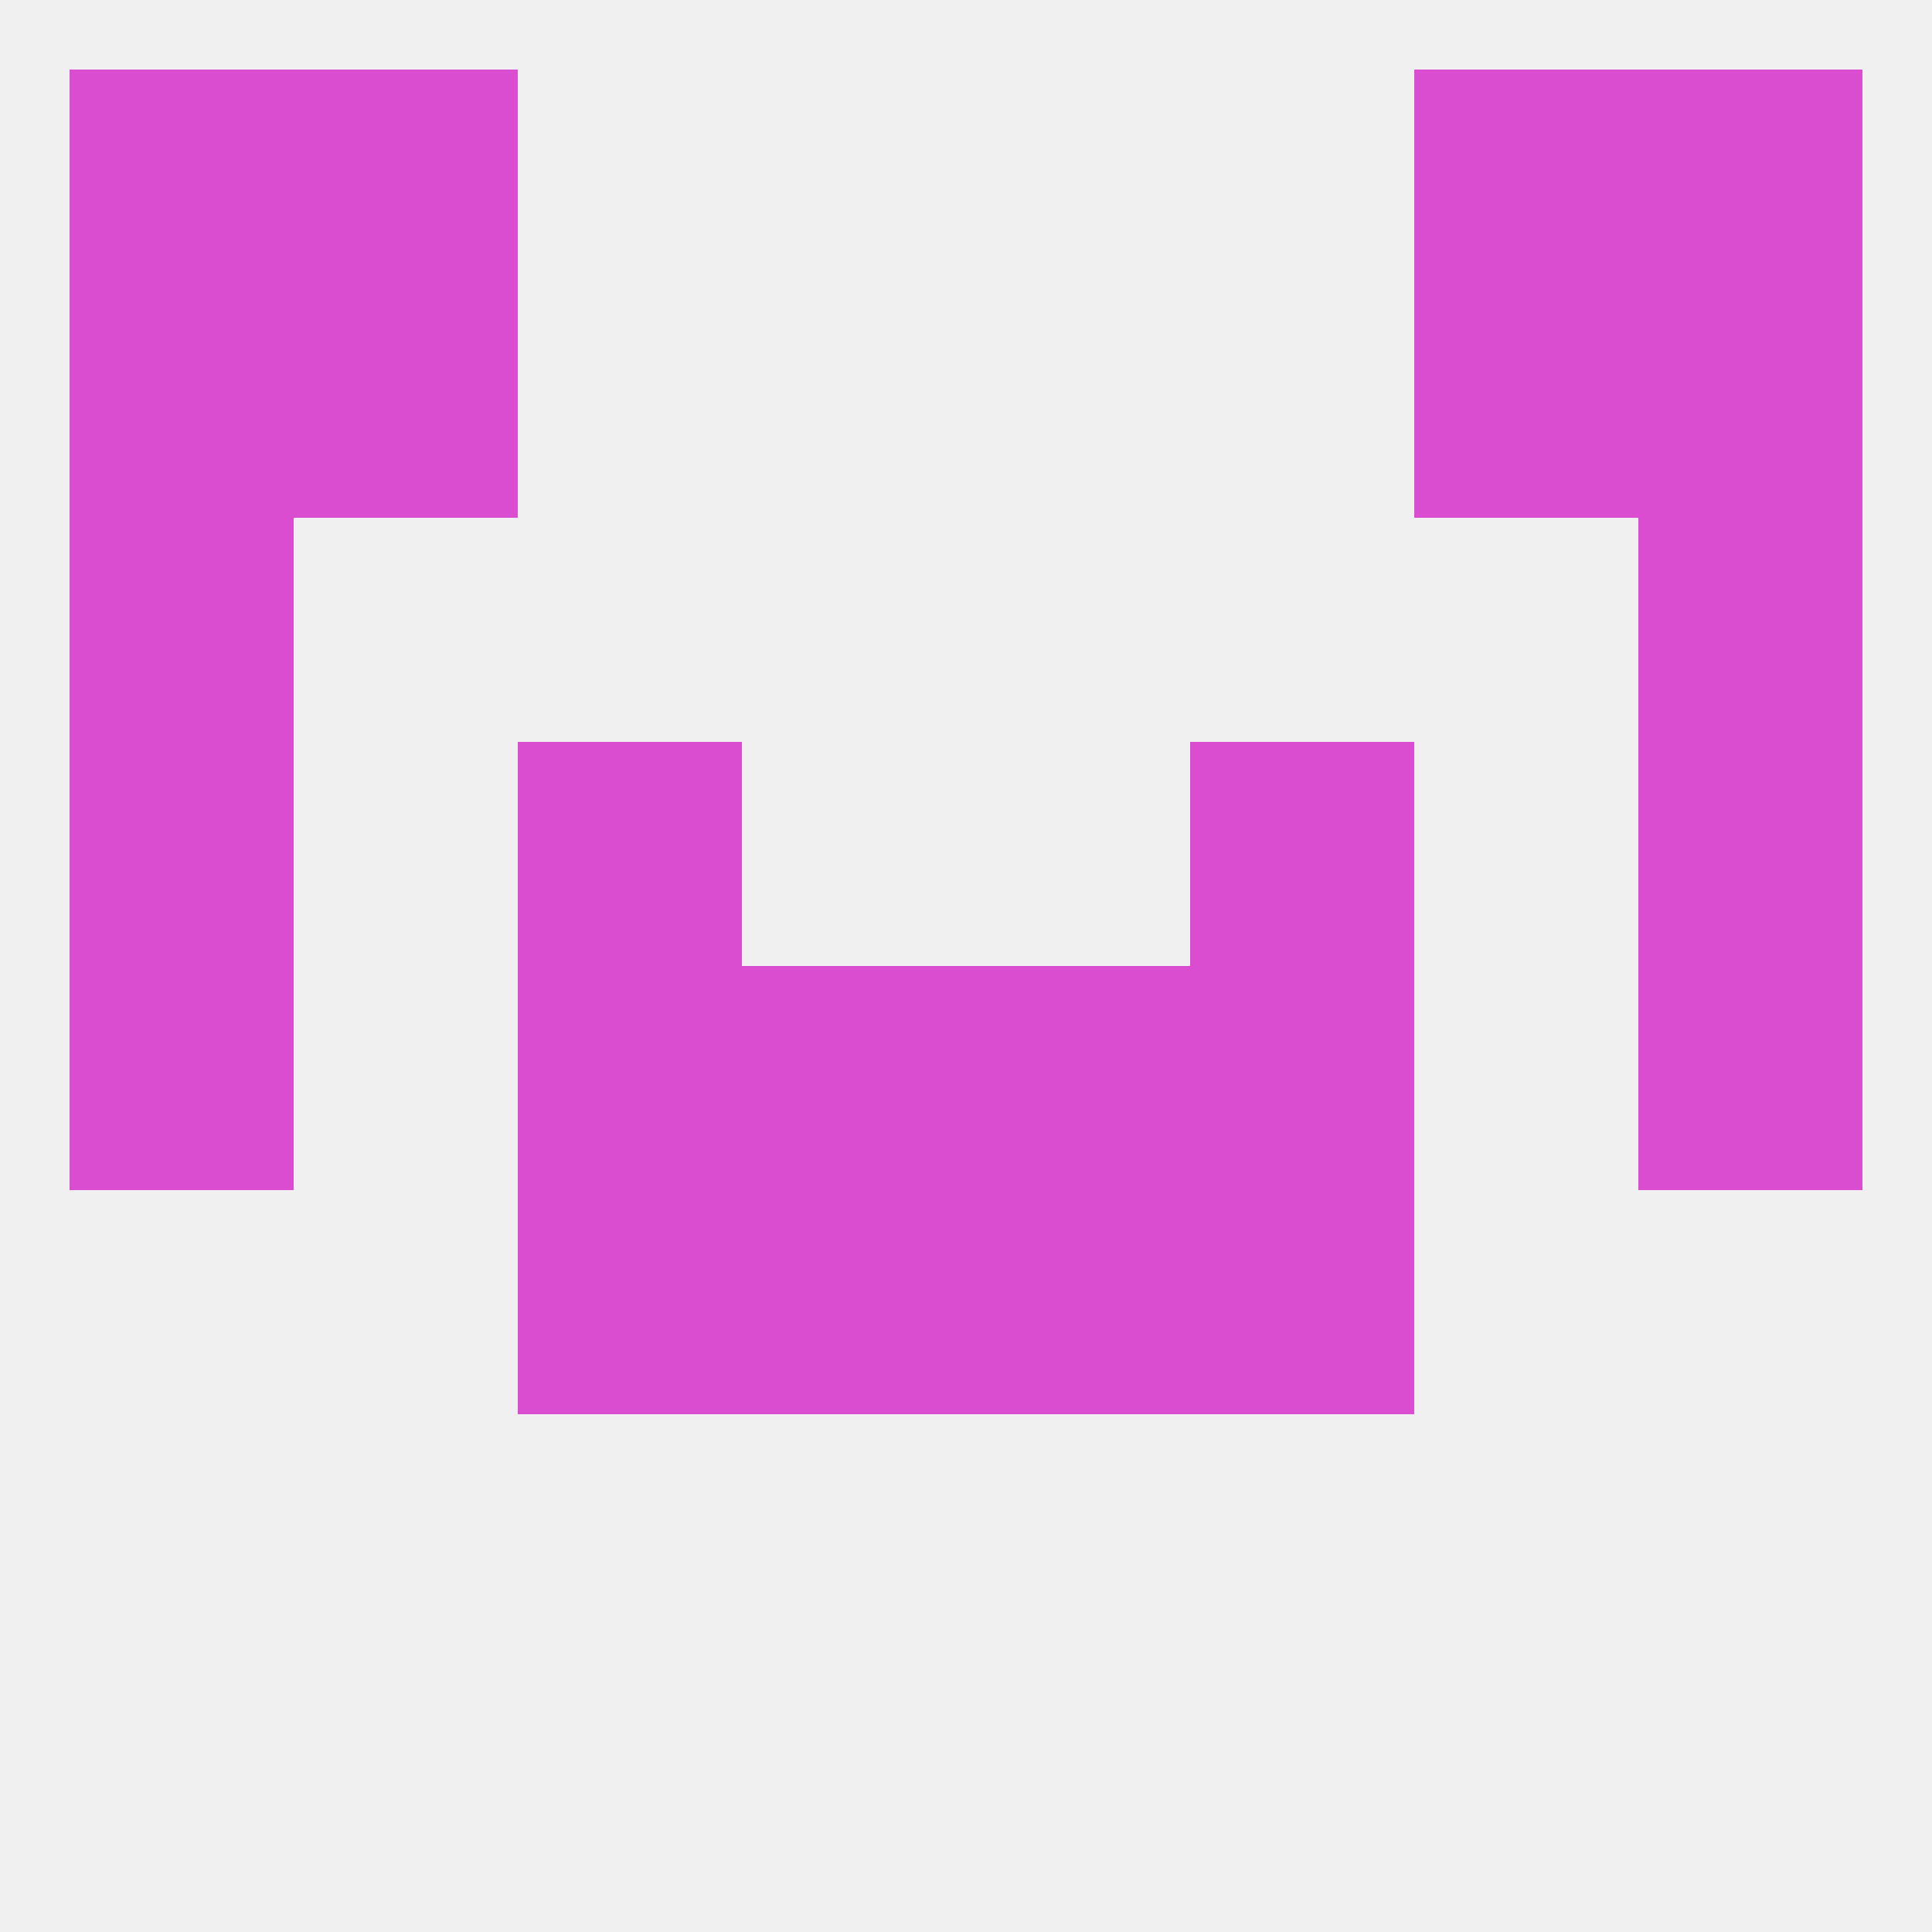
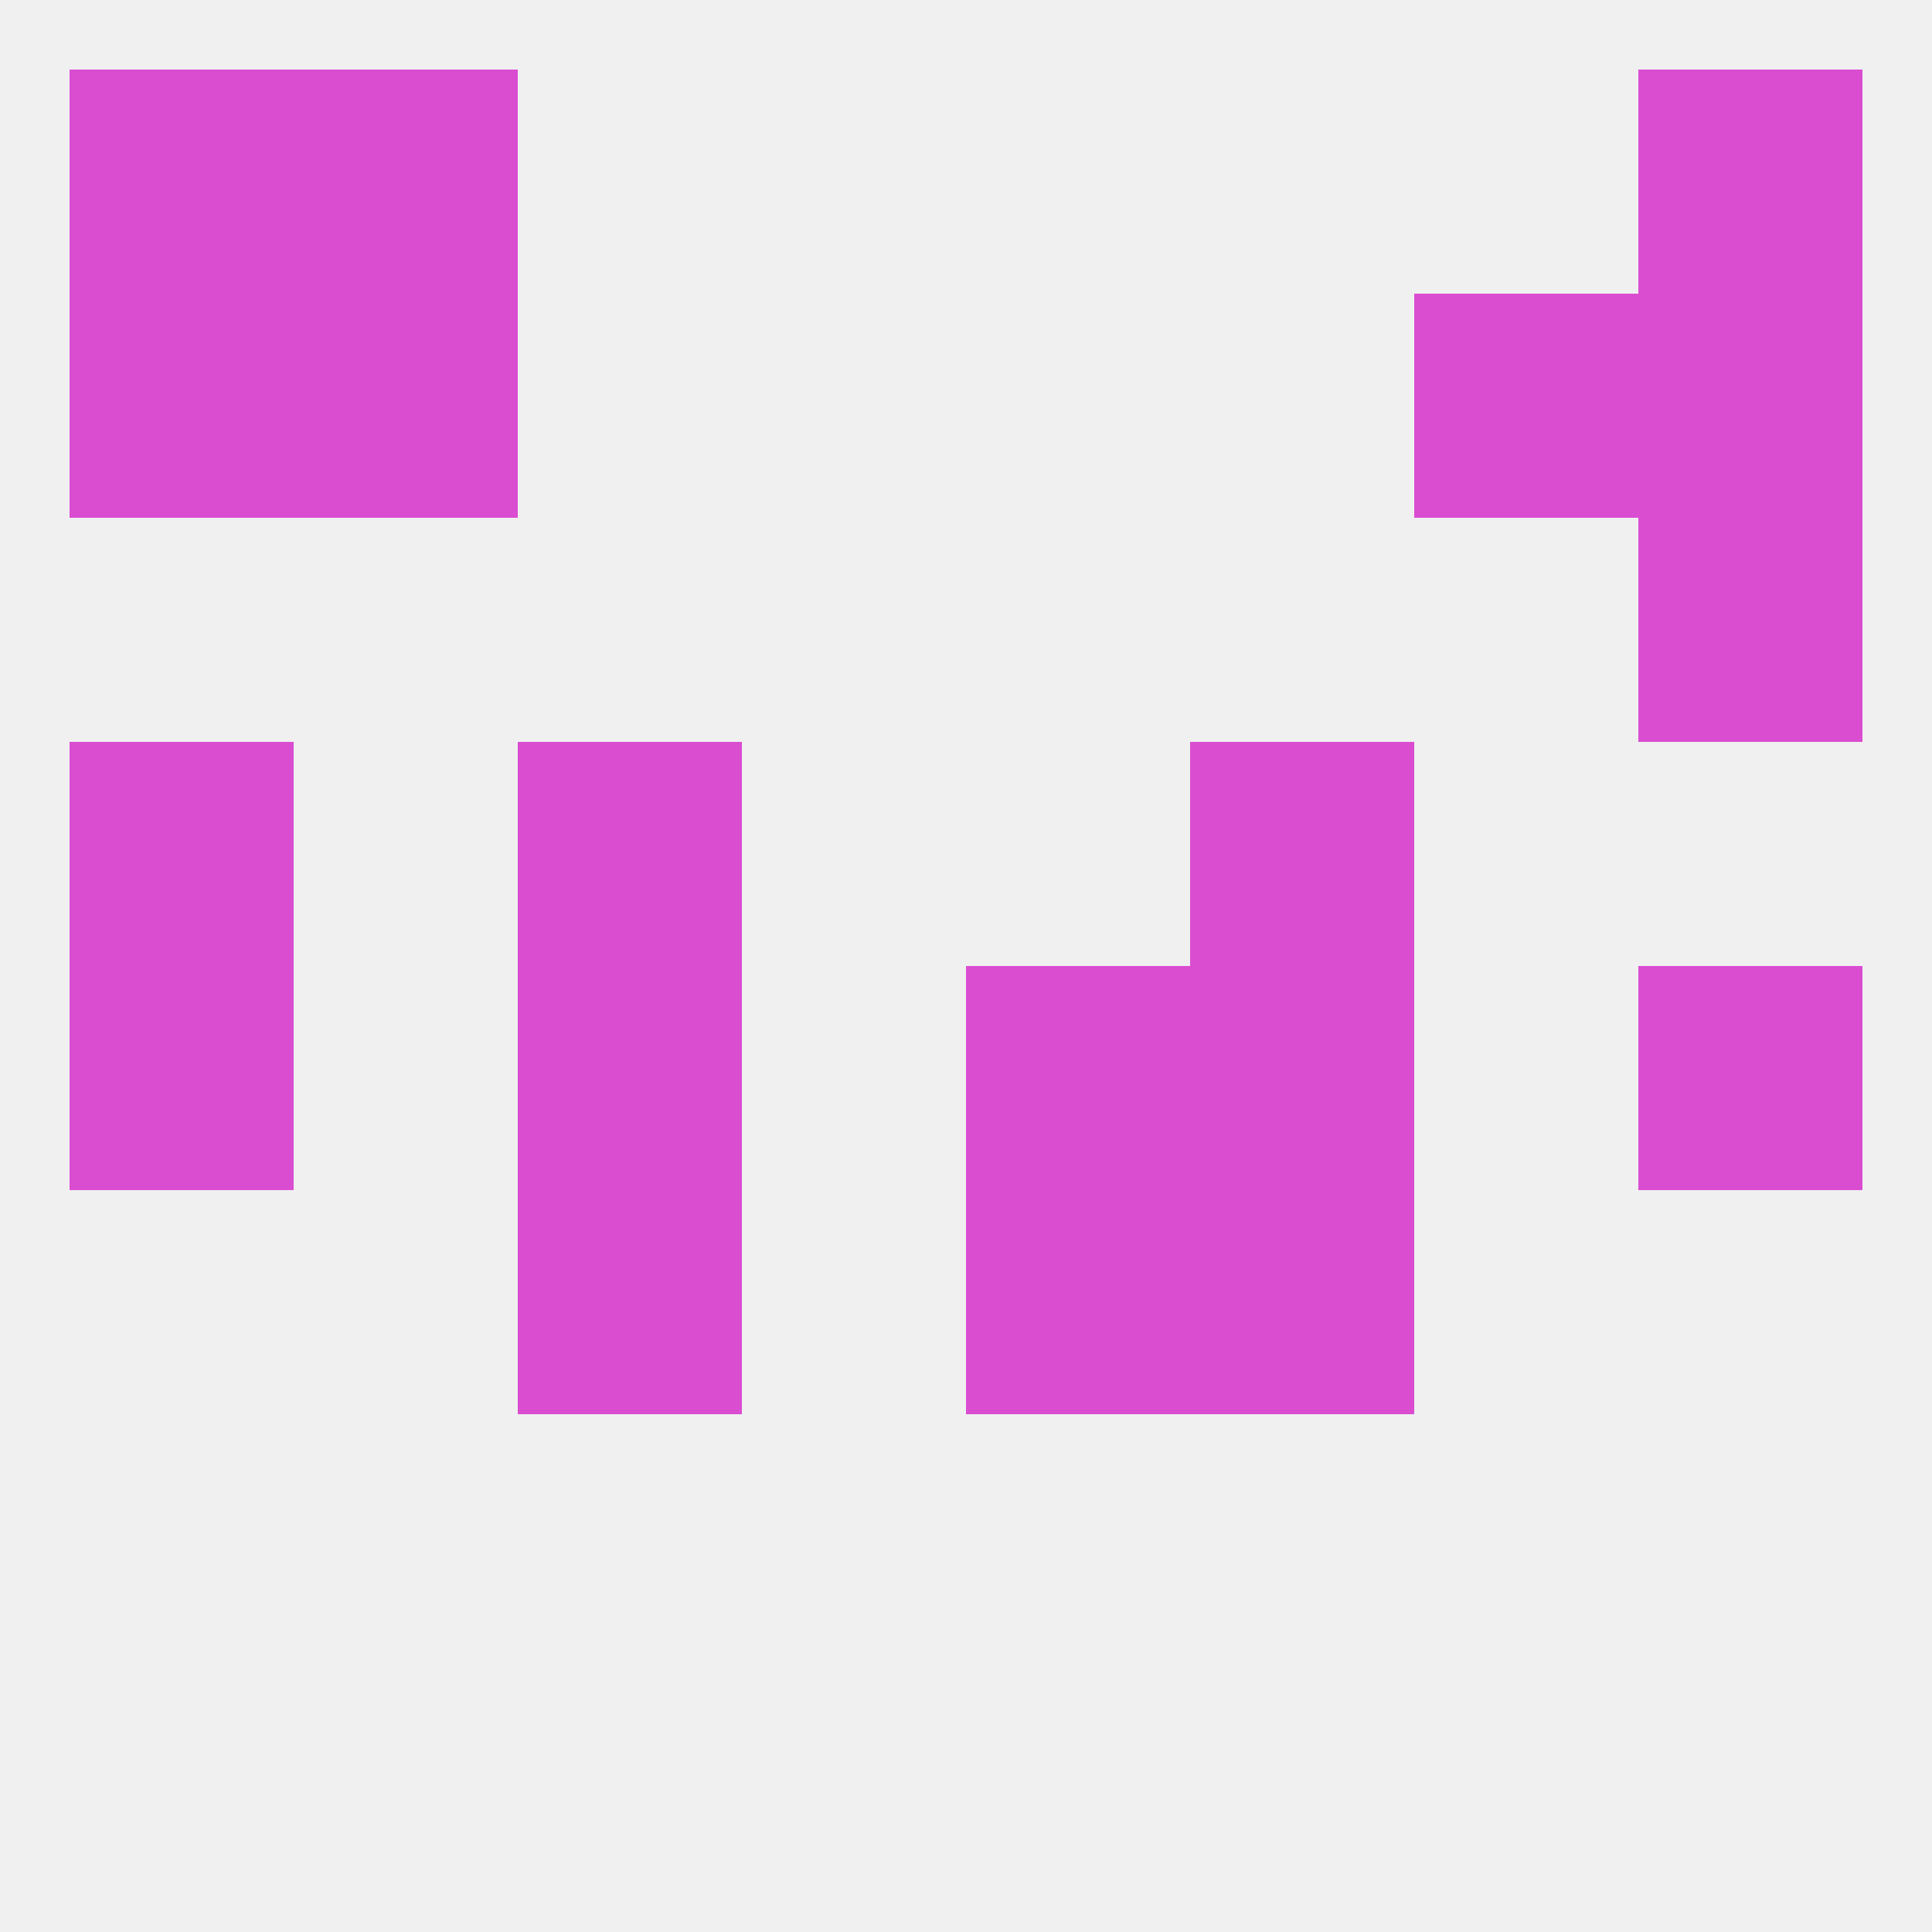
<svg xmlns="http://www.w3.org/2000/svg" version="1.1" baseprofile="full" width="250" height="250" viewBox="0 0 250 250">
  <rect width="100%" height="100%" fill="rgba(240,240,240,255)" />
  <rect x="9" y="125" width="29" height="29" fill="rgba(218,77,209,255)" />
  <rect x="212" y="125" width="29" height="29" fill="rgba(218,77,209,255)" />
-   <rect x="96" y="125" width="29" height="29" fill="rgba(218,77,209,255)" />
  <rect x="125" y="125" width="29" height="29" fill="rgba(218,77,209,255)" />
  <rect x="67" y="125" width="29" height="29" fill="rgba(218,77,209,255)" />
  <rect x="154" y="125" width="29" height="29" fill="rgba(218,77,209,255)" />
  <rect x="9" y="96" width="29" height="29" fill="rgba(218,77,209,255)" />
-   <rect x="212" y="96" width="29" height="29" fill="rgba(218,77,209,255)" />
  <rect x="67" y="96" width="29" height="29" fill="rgba(218,77,209,255)" />
  <rect x="154" y="96" width="29" height="29" fill="rgba(218,77,209,255)" />
-   <rect x="96" y="154" width="29" height="29" fill="rgba(218,77,209,255)" />
  <rect x="125" y="154" width="29" height="29" fill="rgba(218,77,209,255)" />
  <rect x="67" y="154" width="29" height="29" fill="rgba(218,77,209,255)" />
  <rect x="154" y="154" width="29" height="29" fill="rgba(218,77,209,255)" />
-   <rect x="9" y="67" width="29" height="29" fill="rgba(218,77,209,255)" />
  <rect x="212" y="67" width="29" height="29" fill="rgba(218,77,209,255)" />
  <rect x="38" y="38" width="29" height="29" fill="rgba(218,77,209,255)" />
  <rect x="183" y="38" width="29" height="29" fill="rgba(218,77,209,255)" />
  <rect x="9" y="38" width="29" height="29" fill="rgba(218,77,209,255)" />
  <rect x="212" y="38" width="29" height="29" fill="rgba(218,77,209,255)" />
  <rect x="9" y="9" width="29" height="29" fill="rgba(218,77,209,255)" />
  <rect x="212" y="9" width="29" height="29" fill="rgba(218,77,209,255)" />
  <rect x="38" y="9" width="29" height="29" fill="rgba(218,77,209,255)" />
-   <rect x="183" y="9" width="29" height="29" fill="rgba(218,77,209,255)" />
</svg>